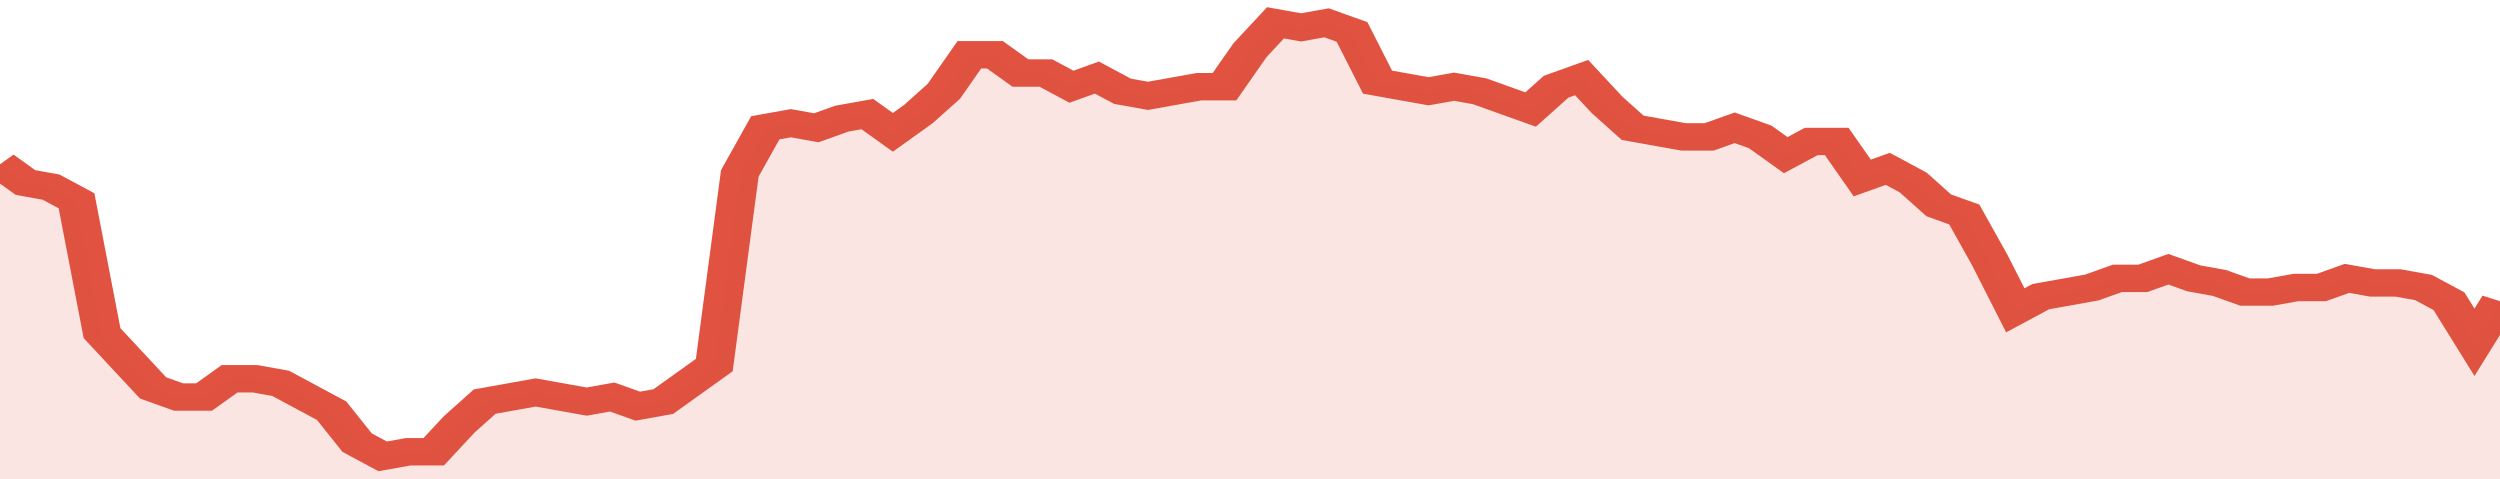
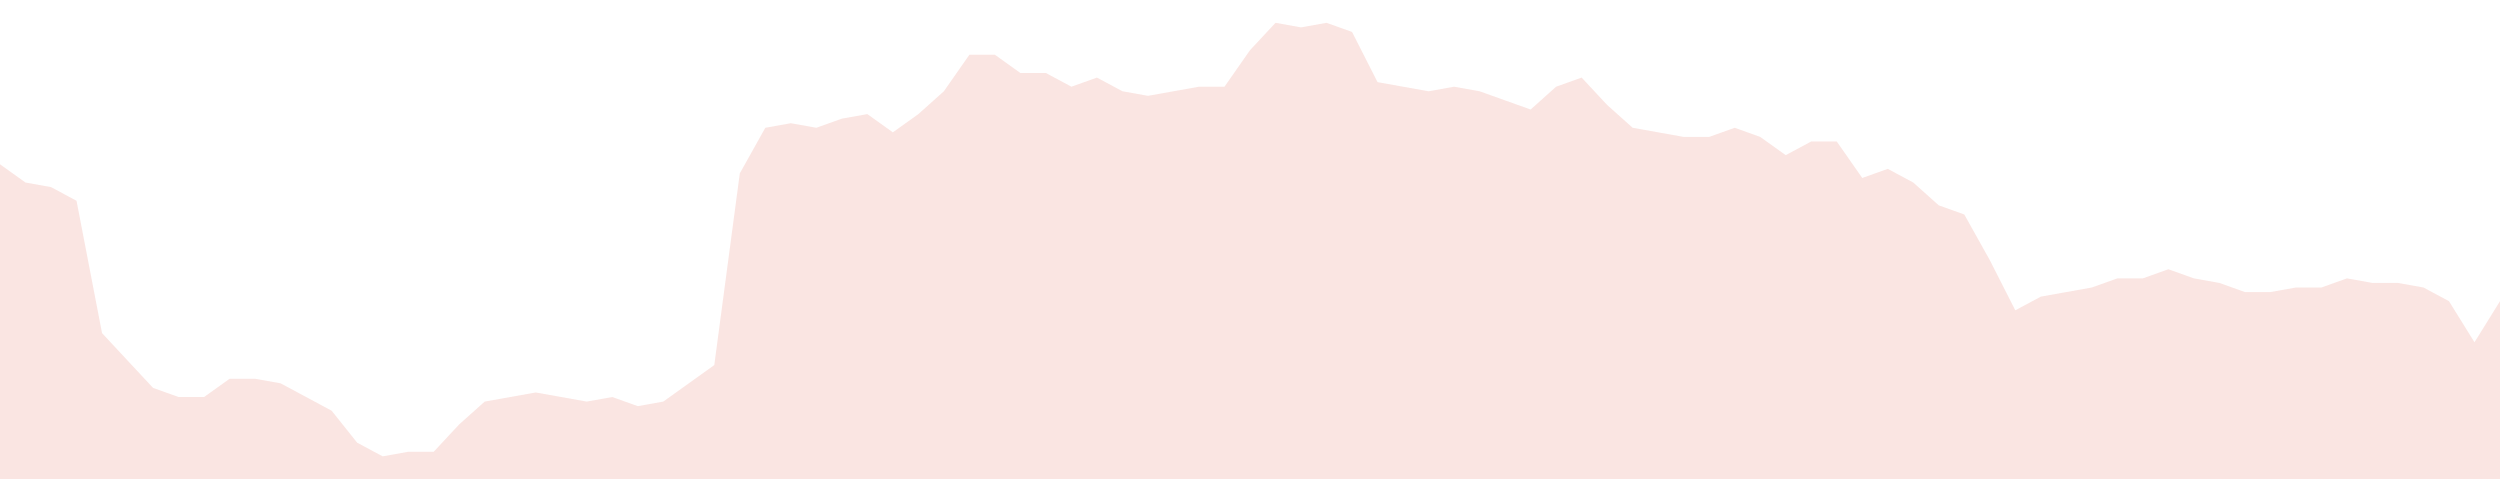
<svg xmlns="http://www.w3.org/2000/svg" viewBox="0 0 392 105" width="120" height="23" preserveAspectRatio="none">
-   <polyline fill="none" stroke="#E15241" stroke-width="6" points="0, 36 4, 40 8, 41 12, 44 16, 73 20, 79 24, 85 28, 87 32, 87 36, 83 40, 83 44, 84 48, 87 52, 90 56, 97 60, 100 64, 99 68, 99 72, 93 76, 88 80, 87 84, 86 88, 87 92, 88 96, 87 100, 89 104, 88 108, 84 112, 80 116, 38 120, 28 124, 27 128, 28 132, 26 136, 25 140, 29 144, 25 148, 20 152, 12 156, 12 160, 16 164, 16 168, 19 172, 17 176, 20 180, 21 184, 20 188, 19 192, 19 196, 11 200, 5 204, 6 208, 5 212, 7 216, 18 220, 19 224, 20 228, 19 232, 20 236, 22 240, 24 244, 19 248, 17 252, 23 256, 28 260, 29 264, 30 268, 30 272, 28 276, 30 280, 34 284, 31 288, 31 292, 39 296, 37 300, 40 304, 45 308, 47 312, 57 316, 68 320, 65 324, 64 328, 63 332, 61 336, 61 340, 59 344, 61 348, 62 352, 64 356, 64 360, 63 364, 63 368, 61 372, 62 376, 62 380, 63 384, 66 388, 75 392, 66 392, 66 "> </polyline>
  <polygon fill="#E15241" opacity="0.15" points="0, 105 0, 36 4, 40 8, 41 12, 44 16, 73 20, 79 24, 85 28, 87 32, 87 36, 83 40, 83 44, 84 48, 87 52, 90 56, 97 60, 100 64, 99 68, 99 72, 93 76, 88 80, 87 84, 86 88, 87 92, 88 96, 87 100, 89 104, 88 108, 84 112, 80 116, 38 120, 28 124, 27 128, 28 132, 26 136, 25 140, 29 144, 25 148, 20 152, 12 156, 12 160, 16 164, 16 168, 19 172, 17 176, 20 180, 21 184, 20 188, 19 192, 19 196, 11 200, 5 204, 6 208, 5 212, 7 216, 18 220, 19 224, 20 228, 19 232, 20 236, 22 240, 24 244, 19 248, 17 252, 23 256, 28 260, 29 264, 30 268, 30 272, 28 276, 30 280, 34 284, 31 288, 31 292, 39 296, 37 300, 40 304, 45 308, 47 312, 57 316, 68 320, 65 324, 64 328, 63 332, 61 336, 61 340, 59 344, 61 348, 62 352, 64 356, 64 360, 63 364, 63 368, 61 372, 62 376, 62 380, 63 384, 66 388, 75 392, 66 392, 105 " />
</svg>